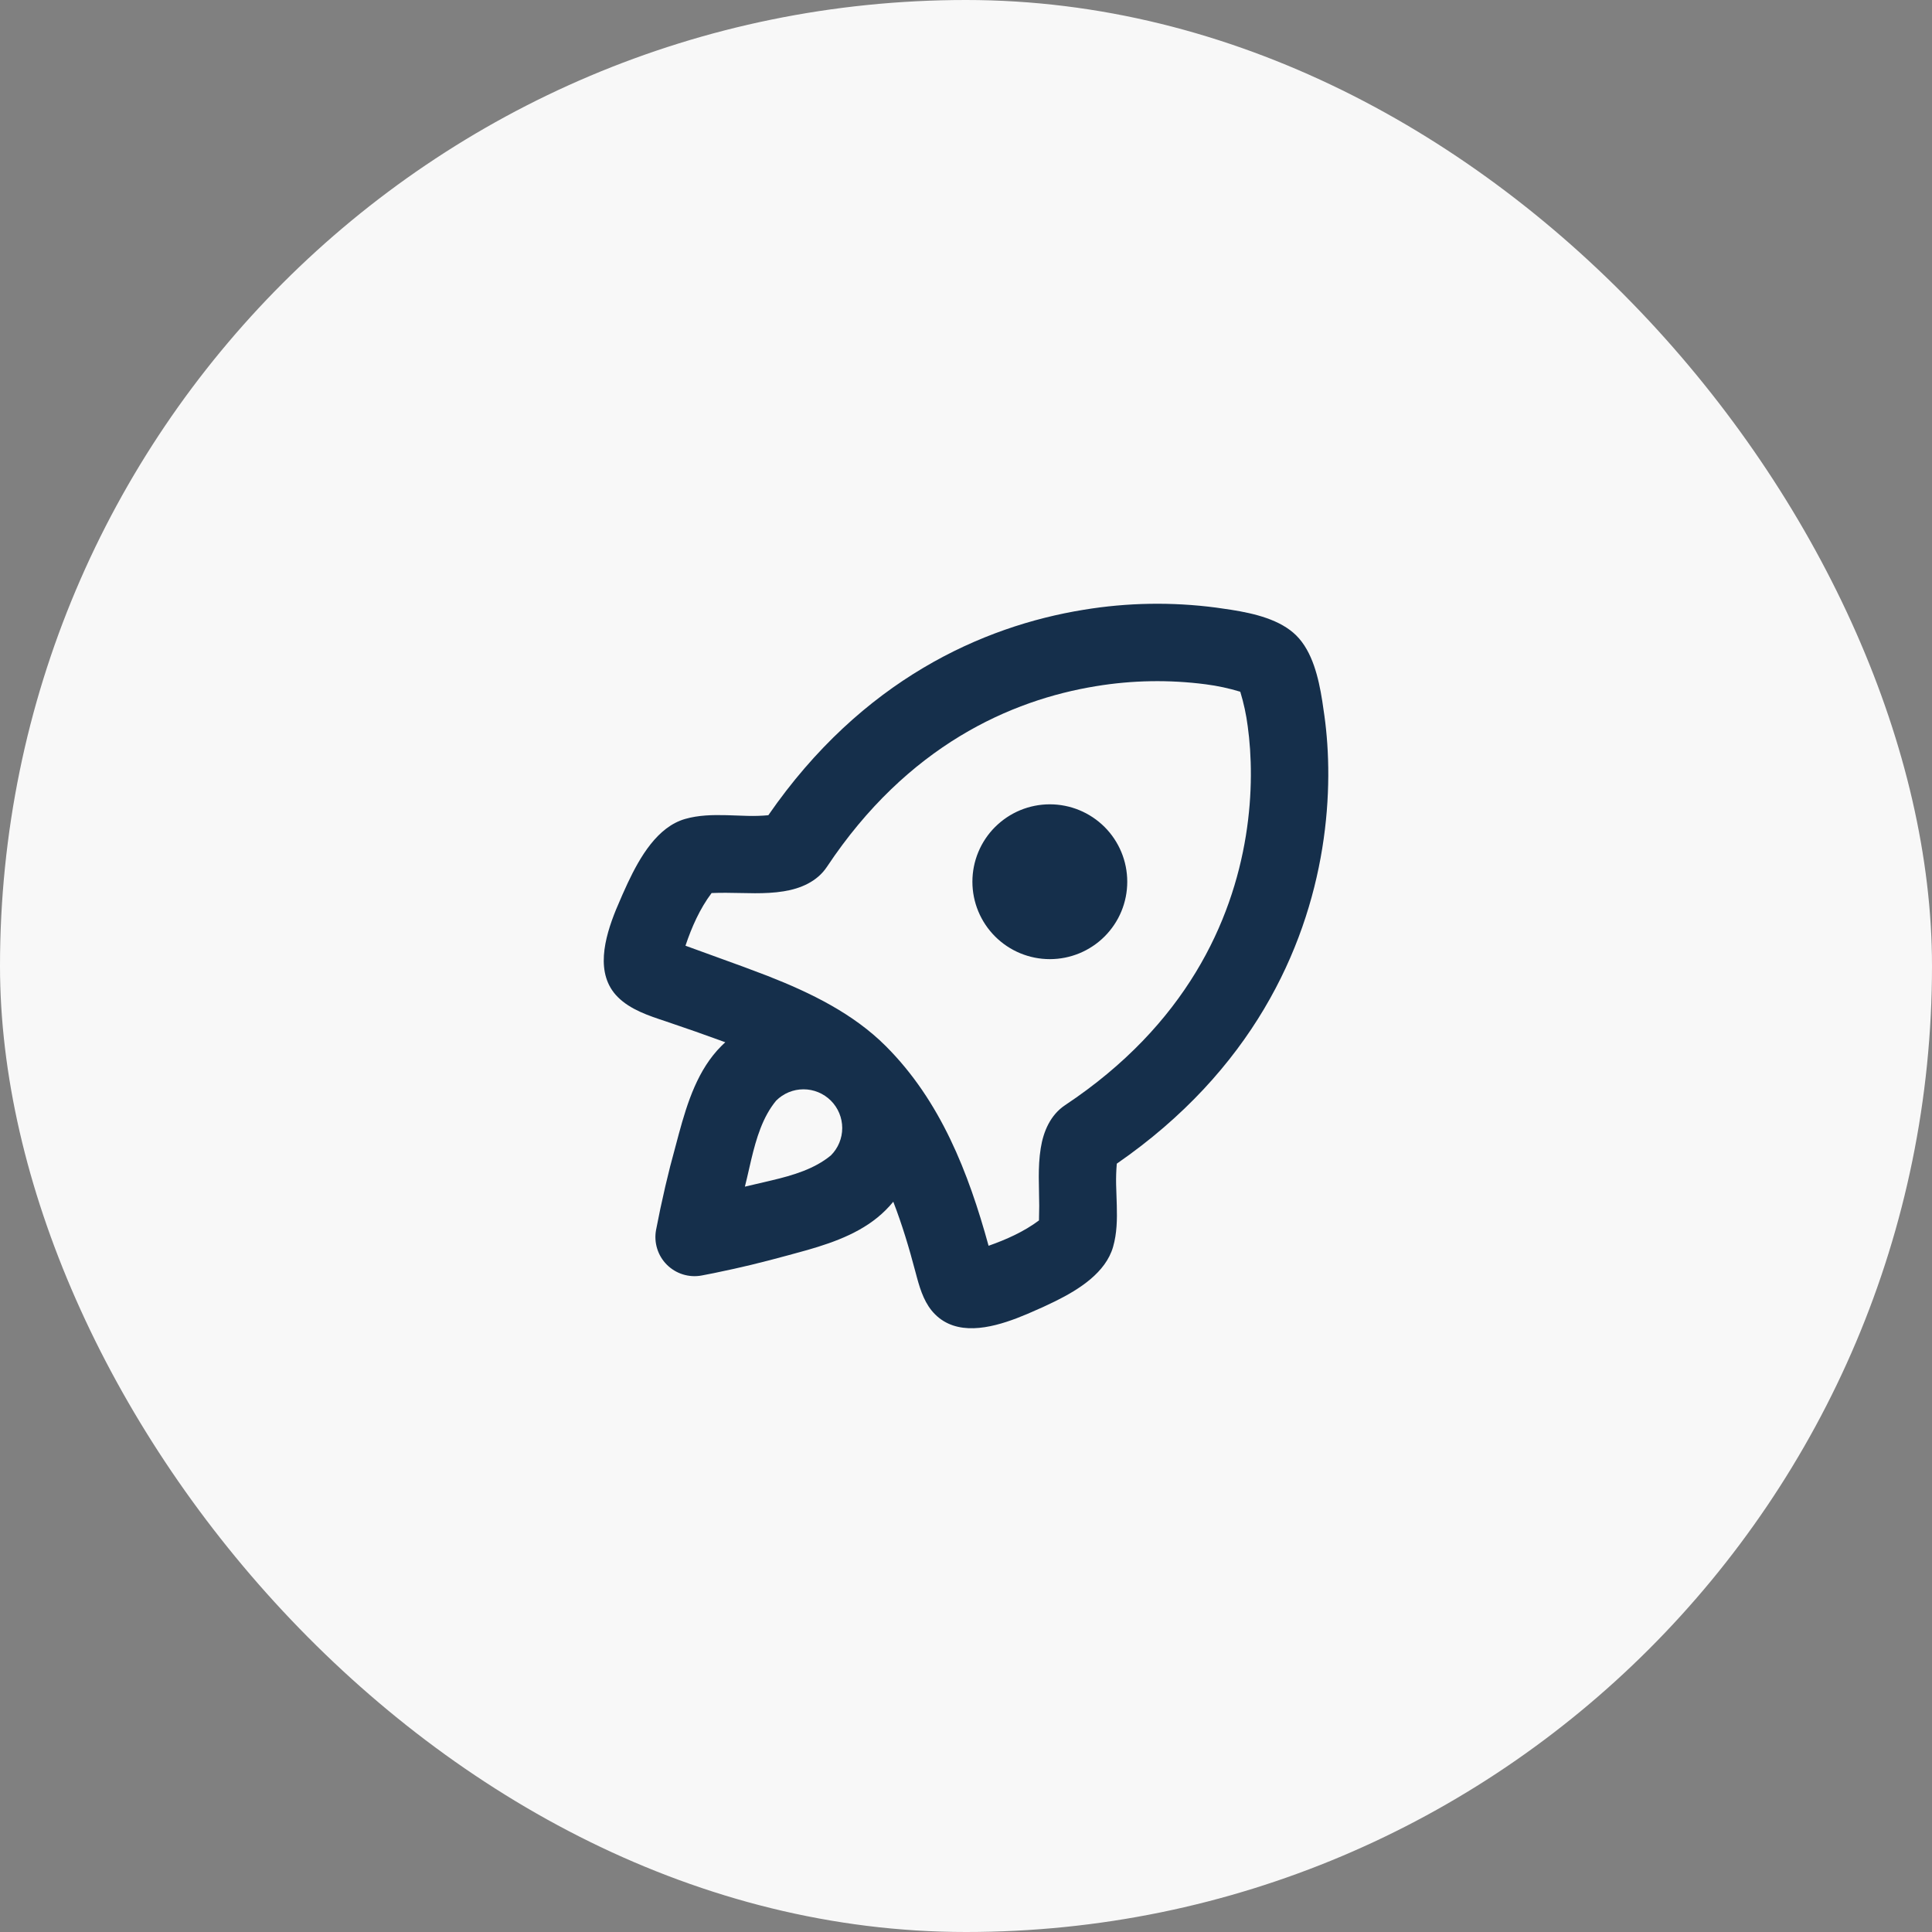
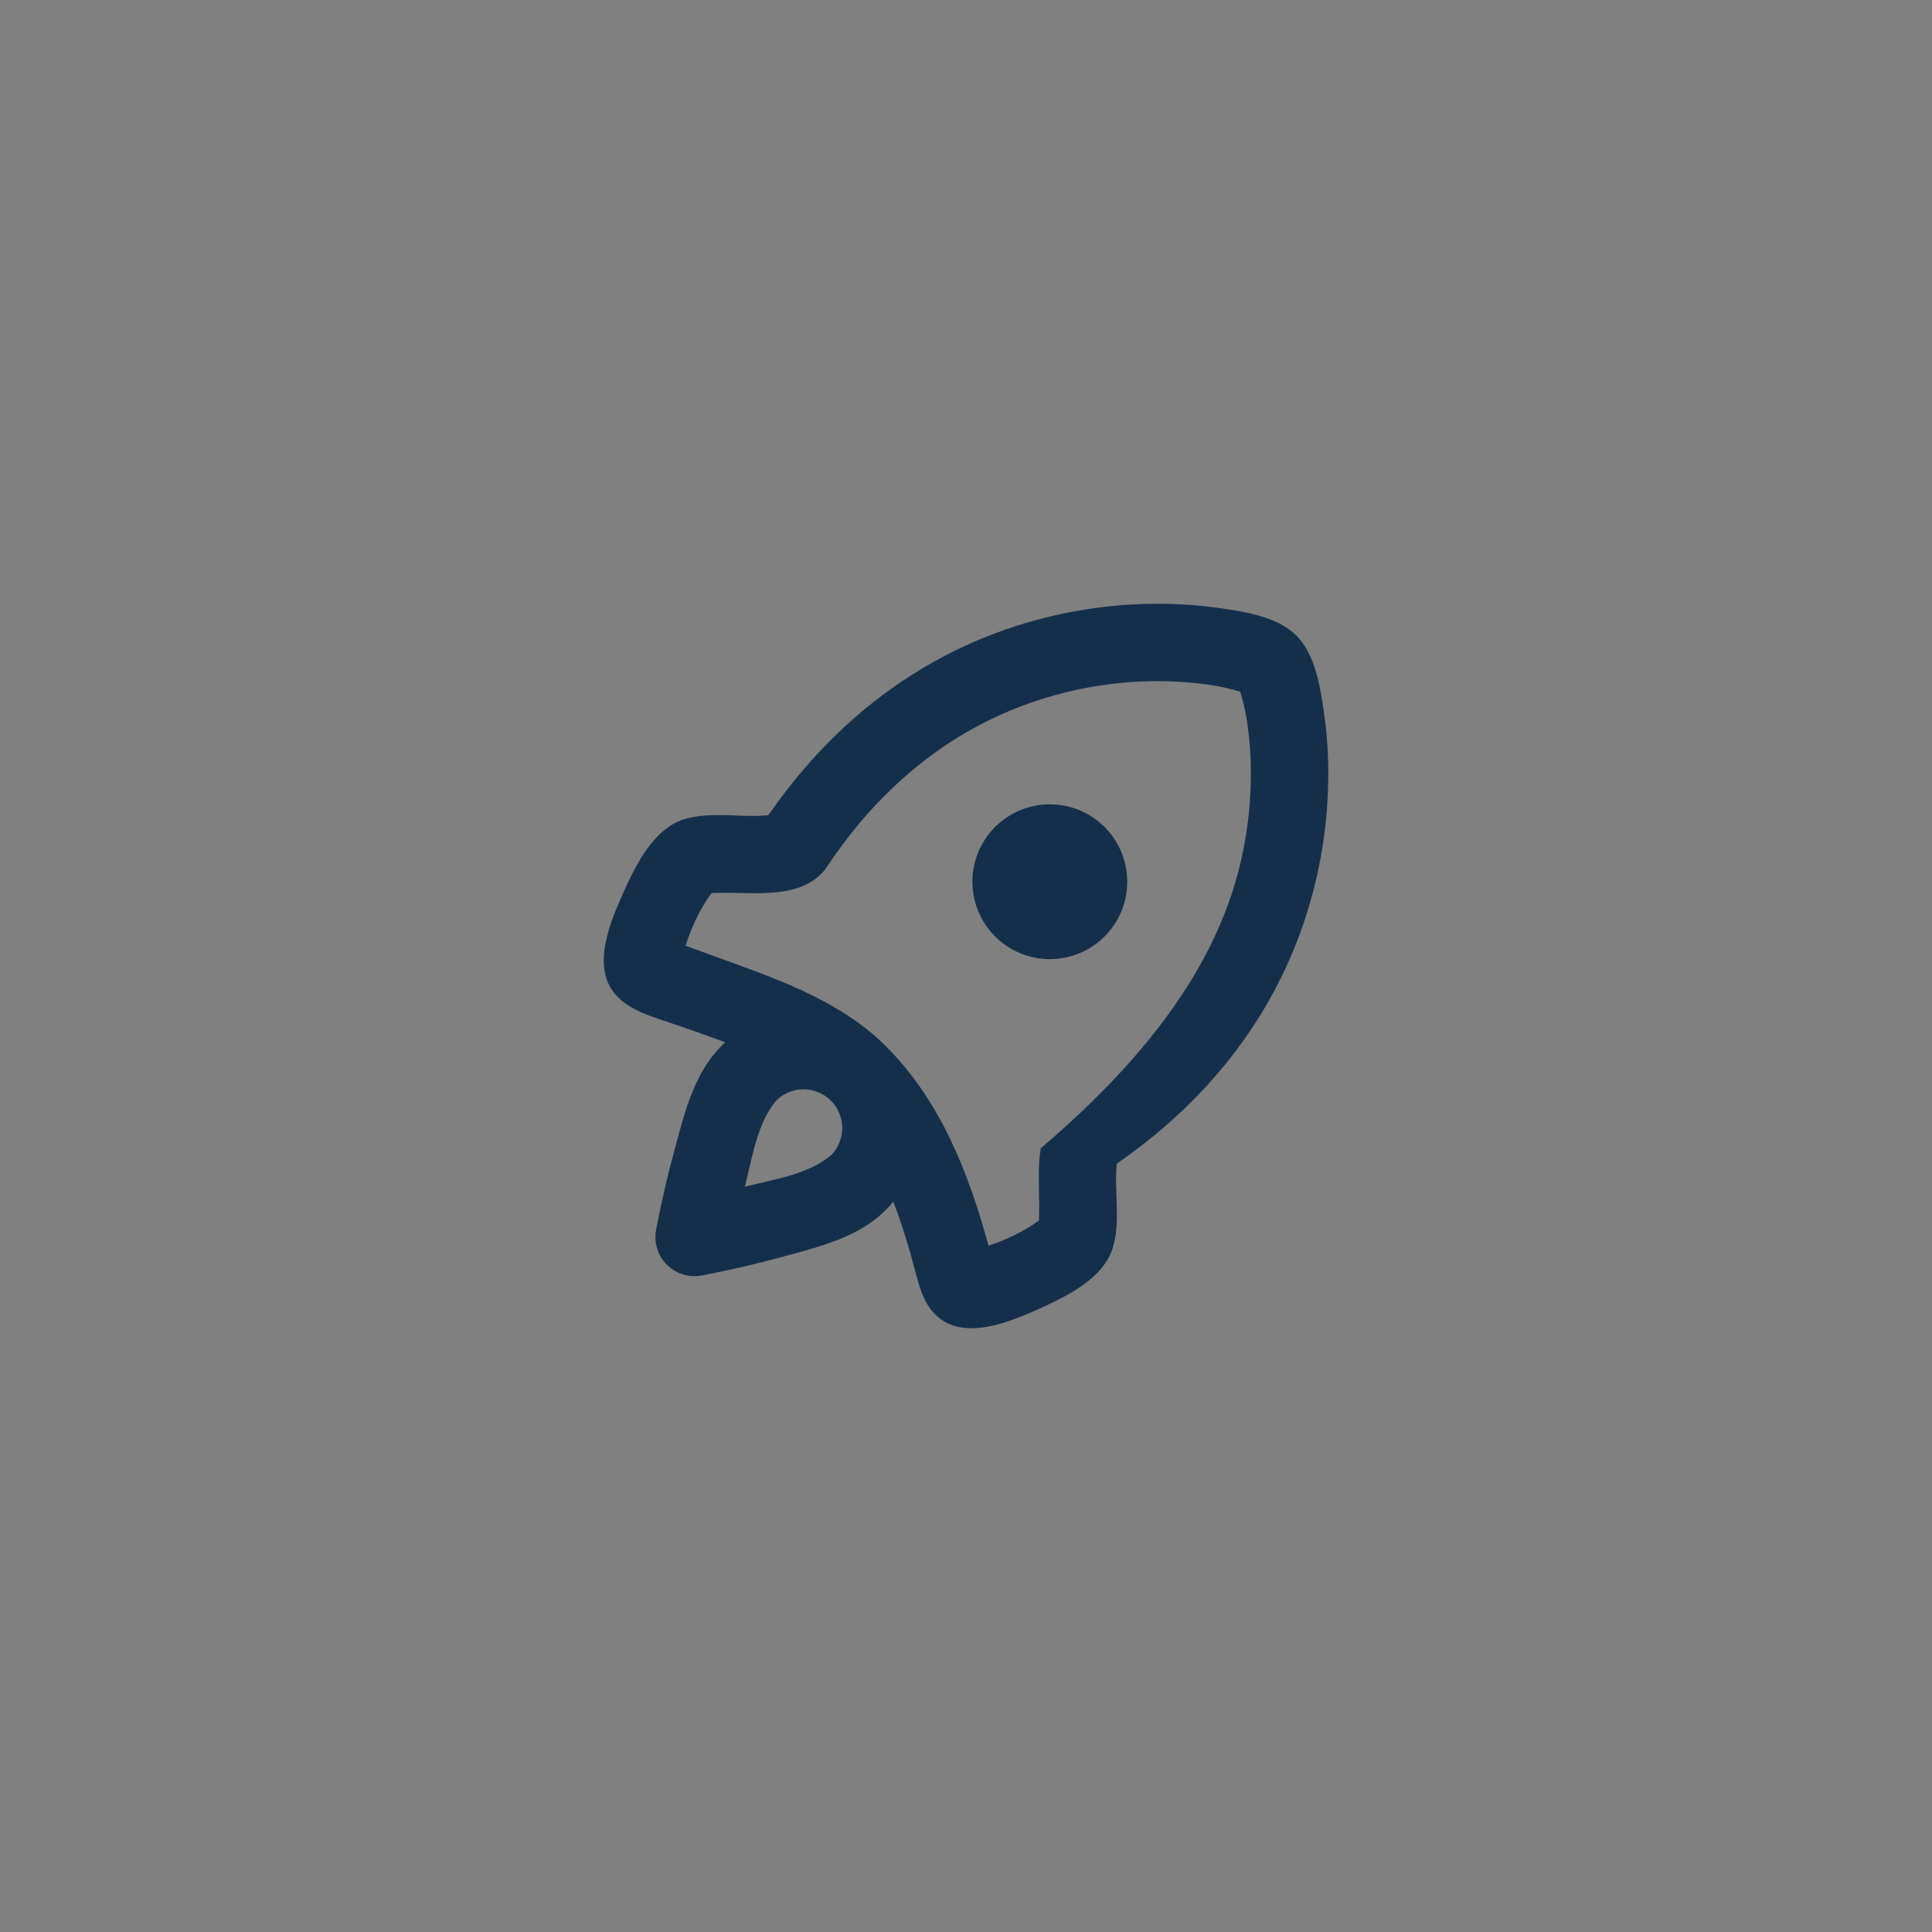
<svg xmlns="http://www.w3.org/2000/svg" width="80" height="80" viewBox="0 0 80 80" fill="none">
  <rect x="0" y="0" width="80" height="80" fill="#808080" stroke="none" />
-   <rect width="80" height="80" rx="40" fill="#F8F8F8" />
-   <path d="M50.361 25.16L50.98 25.25C51.942 25.402 53.019 25.657 53.681 26.319C54.343 26.98 54.599 28.059 54.751 29.021L54.841 29.638C55.043 31.096 55.096 33.009 54.751 35.131C54.072 39.319 51.842 44.315 46.244 48.185C46.219 48.471 46.21 48.759 46.216 49.046L46.244 49.916C46.26 50.497 46.25 51.075 46.09 51.631C45.785 52.689 44.7 53.386 43.686 53.886L43.189 54.122L42.548 54.404L42.11 54.581C40.977 55.013 39.61 55.316 38.715 54.42C38.31 54.015 38.122 53.463 37.972 52.912L37.898 52.636C37.642 51.663 37.351 50.697 36.989 49.761C36.889 49.883 36.783 49.999 36.672 50.11C35.798 50.982 34.614 51.421 33.429 51.761L32.642 51.977L31.857 52.186L31.091 52.378L30.398 52.538L29.57 52.715L29.052 52.816C28.794 52.864 28.528 52.848 28.277 52.77C28.026 52.692 27.799 52.554 27.613 52.369C27.427 52.183 27.289 51.955 27.212 51.704C27.134 51.453 27.118 51.188 27.166 50.929L27.344 50.046L27.55 49.12L27.749 48.302L28.11 46.948C28.467 45.634 28.901 44.279 29.873 43.31L30.032 43.157L28.809 42.718L27.579 42.295C26.86 42.058 26.103 41.808 25.581 41.285C24.625 40.33 25.031 38.84 25.507 37.668L25.773 37.048L25.992 36.565C26.501 35.485 27.222 34.241 28.369 33.911C28.926 33.751 29.503 33.741 30.084 33.755L30.955 33.784C31.243 33.792 31.53 33.783 31.815 33.757C35.684 28.159 40.682 25.929 44.87 25.25C46.686 24.95 48.536 24.92 50.361 25.16ZM45.383 28.413C41.86 28.986 37.579 30.872 34.239 35.897C33.833 36.506 33.149 36.796 32.452 36.907C32.057 36.971 31.66 36.987 31.261 36.987L30.064 36.969C29.865 36.968 29.666 36.971 29.466 36.979C28.979 37.626 28.639 38.395 28.384 39.16L30.788 40.034L31.777 40.407C33.585 41.115 35.335 41.973 36.681 43.319C38.949 45.587 40.102 48.554 40.935 51.585C41.666 51.328 42.4 51.001 43.022 50.535L43.032 49.937L43.014 48.742C43.014 48.344 43.03 47.947 43.094 47.549C43.203 46.852 43.495 46.167 44.104 45.762C49.129 42.422 51.015 38.141 51.587 34.618C51.876 32.839 51.828 31.249 51.666 30.077C51.604 29.591 51.5 29.111 51.357 28.643C50.888 28.5 50.408 28.397 49.922 28.335C48.413 28.139 46.884 28.165 45.383 28.413ZM32.138 45.576C31.577 46.254 31.315 47.144 31.105 48.025L30.932 48.775L30.844 49.137L31.956 48.876C32.838 48.668 33.729 48.403 34.406 47.842C34.706 47.542 34.875 47.134 34.875 46.709C34.874 46.283 34.706 45.876 34.405 45.575C34.104 45.275 33.696 45.106 33.271 45.106C32.846 45.106 32.438 45.275 32.138 45.576ZM41.205 34.244C41.502 33.947 41.855 33.71 42.244 33.549C42.633 33.388 43.05 33.305 43.471 33.305C43.892 33.305 44.309 33.388 44.698 33.549C45.087 33.71 45.44 33.946 45.738 34.243C46.036 34.541 46.272 34.895 46.433 35.283C46.594 35.672 46.677 36.089 46.677 36.51C46.677 36.931 46.595 37.348 46.434 37.737C46.273 38.126 46.036 38.479 45.739 38.777C45.138 39.378 44.322 39.716 43.472 39.716C42.621 39.716 41.806 39.378 41.205 38.777C40.603 38.176 40.265 37.36 40.265 36.51C40.265 35.66 40.603 34.844 41.205 34.243V34.244Z" fill="#152F4B" />
+   <path d="M50.361 25.16L50.98 25.25C51.942 25.402 53.019 25.657 53.681 26.319C54.343 26.98 54.599 28.059 54.751 29.021L54.841 29.638C55.043 31.096 55.096 33.009 54.751 35.131C54.072 39.319 51.842 44.315 46.244 48.185C46.219 48.471 46.21 48.759 46.216 49.046L46.244 49.916C46.26 50.497 46.25 51.075 46.09 51.631C45.785 52.689 44.7 53.386 43.686 53.886L43.189 54.122L42.548 54.404L42.11 54.581C40.977 55.013 39.61 55.316 38.715 54.42C38.31 54.015 38.122 53.463 37.972 52.912L37.898 52.636C37.642 51.663 37.351 50.697 36.989 49.761C36.889 49.883 36.783 49.999 36.672 50.11C35.798 50.982 34.614 51.421 33.429 51.761L32.642 51.977L31.857 52.186L31.091 52.378L30.398 52.538L29.57 52.715L29.052 52.816C28.794 52.864 28.528 52.848 28.277 52.77C28.026 52.692 27.799 52.554 27.613 52.369C27.427 52.183 27.289 51.955 27.212 51.704C27.134 51.453 27.118 51.188 27.166 50.929L27.344 50.046L27.55 49.12L27.749 48.302L28.11 46.948C28.467 45.634 28.901 44.279 29.873 43.31L30.032 43.157L28.809 42.718L27.579 42.295C26.86 42.058 26.103 41.808 25.581 41.285C24.625 40.33 25.031 38.84 25.507 37.668L25.773 37.048L25.992 36.565C26.501 35.485 27.222 34.241 28.369 33.911C28.926 33.751 29.503 33.741 30.084 33.755L30.955 33.784C31.243 33.792 31.53 33.783 31.815 33.757C35.684 28.159 40.682 25.929 44.87 25.25C46.686 24.95 48.536 24.92 50.361 25.16ZM45.383 28.413C41.86 28.986 37.579 30.872 34.239 35.897C33.833 36.506 33.149 36.796 32.452 36.907C32.057 36.971 31.66 36.987 31.261 36.987L30.064 36.969C29.865 36.968 29.666 36.971 29.466 36.979C28.979 37.626 28.639 38.395 28.384 39.16L30.788 40.034L31.777 40.407C33.585 41.115 35.335 41.973 36.681 43.319C38.949 45.587 40.102 48.554 40.935 51.585C41.666 51.328 42.4 51.001 43.022 50.535L43.032 49.937L43.014 48.742C43.014 48.344 43.03 47.947 43.094 47.549C49.129 42.422 51.015 38.141 51.587 34.618C51.876 32.839 51.828 31.249 51.666 30.077C51.604 29.591 51.5 29.111 51.357 28.643C50.888 28.5 50.408 28.397 49.922 28.335C48.413 28.139 46.884 28.165 45.383 28.413ZM32.138 45.576C31.577 46.254 31.315 47.144 31.105 48.025L30.932 48.775L30.844 49.137L31.956 48.876C32.838 48.668 33.729 48.403 34.406 47.842C34.706 47.542 34.875 47.134 34.875 46.709C34.874 46.283 34.706 45.876 34.405 45.575C34.104 45.275 33.696 45.106 33.271 45.106C32.846 45.106 32.438 45.275 32.138 45.576ZM41.205 34.244C41.502 33.947 41.855 33.71 42.244 33.549C42.633 33.388 43.05 33.305 43.471 33.305C43.892 33.305 44.309 33.388 44.698 33.549C45.087 33.71 45.44 33.946 45.738 34.243C46.036 34.541 46.272 34.895 46.433 35.283C46.594 35.672 46.677 36.089 46.677 36.51C46.677 36.931 46.595 37.348 46.434 37.737C46.273 38.126 46.036 38.479 45.739 38.777C45.138 39.378 44.322 39.716 43.472 39.716C42.621 39.716 41.806 39.378 41.205 38.777C40.603 38.176 40.265 37.36 40.265 36.51C40.265 35.66 40.603 34.844 41.205 34.243V34.244Z" fill="#152F4B" />
</svg>